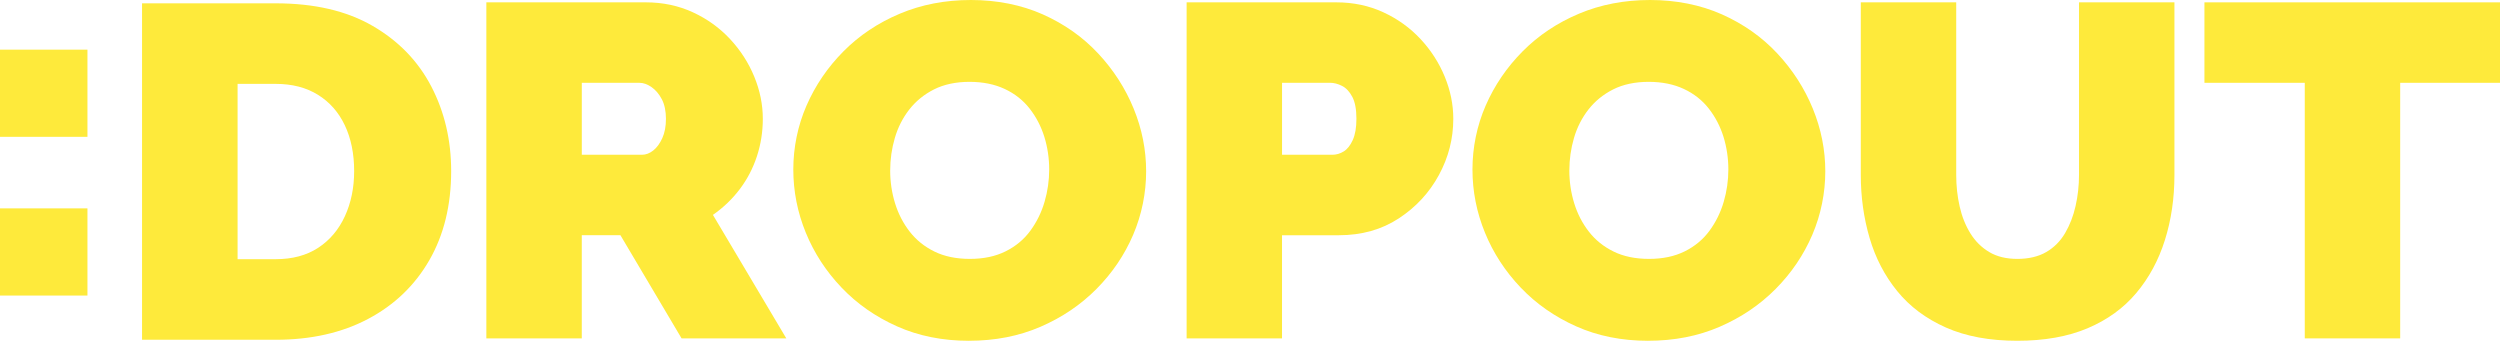
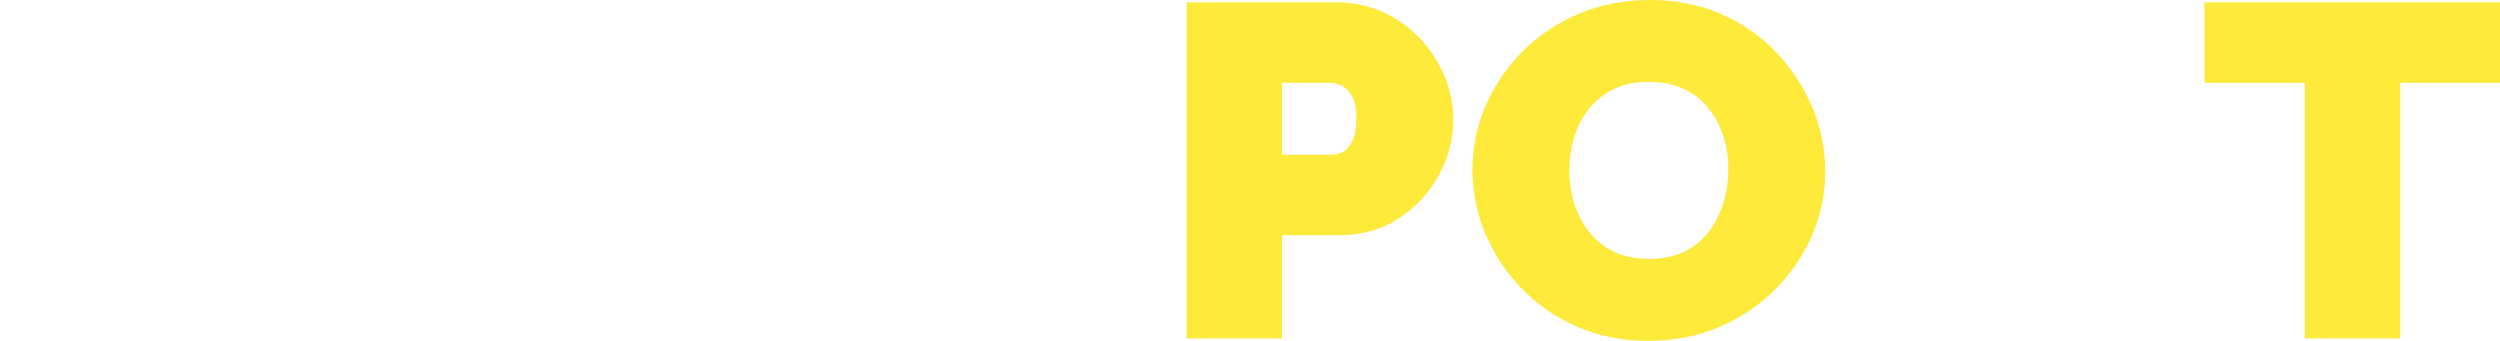
<svg xmlns="http://www.w3.org/2000/svg" width="873" height="119" viewBox="0 0 873 119" fill="none">
-   <path d="M169.836 118.17V0.82H225.543C231.461 0.82 236.931 1.979 241.946 4.29C246.96 6.601 251.282 9.72 254.929 13.631C258.576 17.542 261.396 21.927 263.388 26.769C265.38 31.619 266.376 36.518 266.376 41.483C266.376 45.998 265.692 50.35 264.325 54.539C262.957 58.728 260.965 62.557 258.348 66.027C255.723 69.498 252.591 72.502 248.952 75.034L274.582 118.17H238.012L216.654 82.137H203.156V118.17H169.836ZM203.156 54.041H224.176C225.543 54.041 226.852 53.543 228.11 52.555C229.359 51.567 230.414 50.13 231.267 48.26C232.119 46.39 232.55 44.128 232.55 41.483C232.55 38.837 232.06 36.445 231.098 34.624C230.127 32.803 228.928 31.399 227.51 30.411C226.084 29.423 224.691 28.924 223.323 28.924H203.164V54.049L203.156 54.041Z" fill="#feea3b" />
-   <path d="M338.361 119C329.135 119 320.76 117.318 313.247 113.962C305.726 110.606 299.259 106.083 293.856 100.408C288.445 94.733 284.283 88.34 281.379 81.236C278.475 74.132 277.023 66.775 277.023 59.173C277.023 51.572 278.56 43.913 281.641 36.858C284.714 29.811 289.019 23.5 294.54 17.931C300.061 12.37 306.612 7.986 314.193 4.793C321.765 1.6 330.055 0 339.054 0C348.053 0 356.655 1.682 364.176 5.038C371.698 8.402 378.131 12.942 383.483 18.674C388.835 24.406 392.963 30.824 395.875 37.928C398.779 45.031 400.231 52.331 400.231 59.827C400.231 67.322 398.72 74.924 395.706 81.971C392.684 89.025 388.413 95.329 382.892 100.898C377.362 106.466 370.845 110.867 363.324 114.117C355.802 117.367 347.487 118.992 338.378 118.992L338.361 119ZM310.85 59.5C310.85 63.468 311.415 67.298 312.555 70.989C313.695 74.679 315.4 77.986 317.679 80.901C319.958 83.824 322.829 86.135 326.307 87.841C329.776 89.548 333.913 90.405 338.699 90.405C343.486 90.405 347.639 89.523 351.176 87.76C354.705 85.996 357.583 83.604 359.804 80.566C362.024 77.537 363.678 74.181 364.759 70.482C365.839 66.791 366.38 63.019 366.38 59.157C366.38 55.295 365.806 51.392 364.674 47.75C363.535 44.117 361.83 40.834 359.55 37.919C357.271 35.004 354.367 32.71 350.838 31.061C347.31 29.411 343.207 28.578 338.539 28.578C333.87 28.578 329.624 29.46 326.146 31.224C322.668 32.987 319.798 35.331 317.519 38.246C315.239 41.169 313.56 44.476 312.479 48.158C311.398 51.849 310.858 55.621 310.858 59.484L310.85 59.5Z" fill="#feea3b" />
  <path d="M414.368 118.17V0.82H466.657C472.574 0.82 478.045 1.979 483.059 4.29C488.074 6.601 492.396 9.72 496.043 13.631C499.689 17.542 502.509 21.927 504.501 26.769C506.494 31.619 507.49 36.518 507.49 41.483C507.49 48.423 505.81 54.98 502.45 61.153C499.09 67.326 494.422 72.364 488.437 76.275C482.46 80.186 475.478 82.145 467.501 82.145H447.68V118.179H414.36L414.368 118.17ZM447.688 54.041H465.289C466.657 54.041 467.965 53.657 469.223 52.881C470.472 52.114 471.528 50.791 472.38 48.913C473.233 47.043 473.663 44.561 473.663 41.474C473.663 38.168 473.174 35.604 472.211 33.791C471.241 31.97 470.042 30.704 468.624 29.986C467.197 29.267 465.804 28.908 464.437 28.908H447.688V54.033V54.041Z" fill="#feea3b" />
  <path d="M575.523 119C566.296 119 557.921 117.318 550.408 113.962C542.887 110.606 536.42 106.083 531.017 100.408C525.606 94.733 521.445 88.34 518.541 81.236C515.637 74.132 514.185 66.775 514.185 59.173C514.185 51.572 515.721 43.913 518.802 36.858C521.875 29.811 526.18 23.5 531.701 17.931C537.222 12.37 543.773 7.986 551.354 4.793C558.926 1.6 567.216 0 576.215 0C585.214 0 593.816 1.682 601.338 5.038C608.859 8.402 615.292 12.942 620.644 18.674C625.996 24.406 630.124 30.824 633.036 37.928C635.94 45.031 637.392 52.331 637.392 59.827C637.392 67.322 635.881 74.924 632.868 81.971C629.845 89.025 625.574 95.329 620.053 100.898C614.524 106.466 608.007 110.867 600.485 114.117C592.963 117.367 584.648 118.992 575.539 118.992L575.523 119ZM548.011 59.5C548.011 63.468 548.576 67.298 549.716 70.989C550.856 74.679 552.561 77.986 554.84 80.901C557.12 83.824 559.99 86.135 563.468 87.841C566.937 89.548 571.074 90.405 575.86 90.405C580.647 90.405 584.8 89.523 588.337 87.76C591.866 85.996 594.744 83.604 596.965 80.566C599.185 77.537 600.84 74.181 601.92 70.482C603.001 66.791 603.541 63.019 603.541 59.157C603.541 55.295 602.967 51.392 601.836 47.75C600.696 44.117 598.991 40.834 596.711 37.919C594.432 35.004 591.528 32.71 588 31.061C584.471 29.411 580.368 28.578 575.7 28.578C571.032 28.578 566.785 29.46 563.307 31.224C559.829 32.987 556.959 35.331 554.68 38.246C552.401 41.169 550.721 44.476 549.64 48.158C548.56 51.849 548.019 55.621 548.019 59.484L548.011 59.5Z" fill="#feea3b" />
-   <path d="M704.467 118.995C694.785 118.995 686.47 117.46 679.522 114.374C672.574 111.295 666.902 107.058 662.52 101.669C658.131 96.279 654.914 90.09 652.863 83.101C650.812 76.111 649.79 68.771 649.79 61.063V0.82H683.11V61.038C683.11 64.892 683.507 68.575 684.309 72.094C685.102 75.613 686.36 78.749 688.065 81.5C689.77 84.252 691.965 86.424 694.641 88.016C697.317 89.609 700.593 90.409 704.467 90.409C708.342 90.409 711.812 89.617 714.547 88.016C717.282 86.424 719.477 84.219 721.123 81.419C722.769 78.618 724.002 75.45 724.795 71.931C725.589 68.412 725.994 64.786 725.994 61.047V0.82H759.314V61.063C759.314 69.212 758.199 76.797 755.979 83.844C753.759 90.882 750.425 97.047 745.984 102.33C741.544 107.613 735.871 111.712 728.982 114.627C722.085 117.542 713.914 118.995 704.459 118.995H704.467Z" fill="#feea3b" />
  <path d="M873 28.916H838.144V118.162H804.824V28.916H769.791V0.82H873V28.916Z" fill="#feea3b" />
-   <path d="M0 47.78V17.34H30.538V47.78H0ZM0 103.205V72.765H30.538V103.205H0Z" fill="#feea3b" />
-   <path d="M49.602 118.635V1.162H96.302C109.758 1.162 121.02 3.783 130.086 9.025C139.153 14.267 145.99 21.322 150.616 30.206C155.234 39.09 157.547 48.929 157.547 59.739C157.547 71.653 155.006 82.022 149.933 90.841C144.859 99.667 137.726 106.502 128.55 111.36C119.365 116.218 108.619 118.643 96.302 118.643H49.602V118.635ZM123.67 59.731C123.67 53.664 122.581 48.341 120.42 43.768C118.251 39.196 115.119 35.636 111.016 33.096C106.913 30.557 102.009 29.291 96.302 29.291H82.964V90.506H96.302C102.118 90.506 107.048 89.183 111.1 86.538C115.144 83.892 118.259 80.226 120.42 75.539C122.581 70.852 123.67 65.586 123.67 59.739V59.731Z" fill="#feea3b" />
</svg>